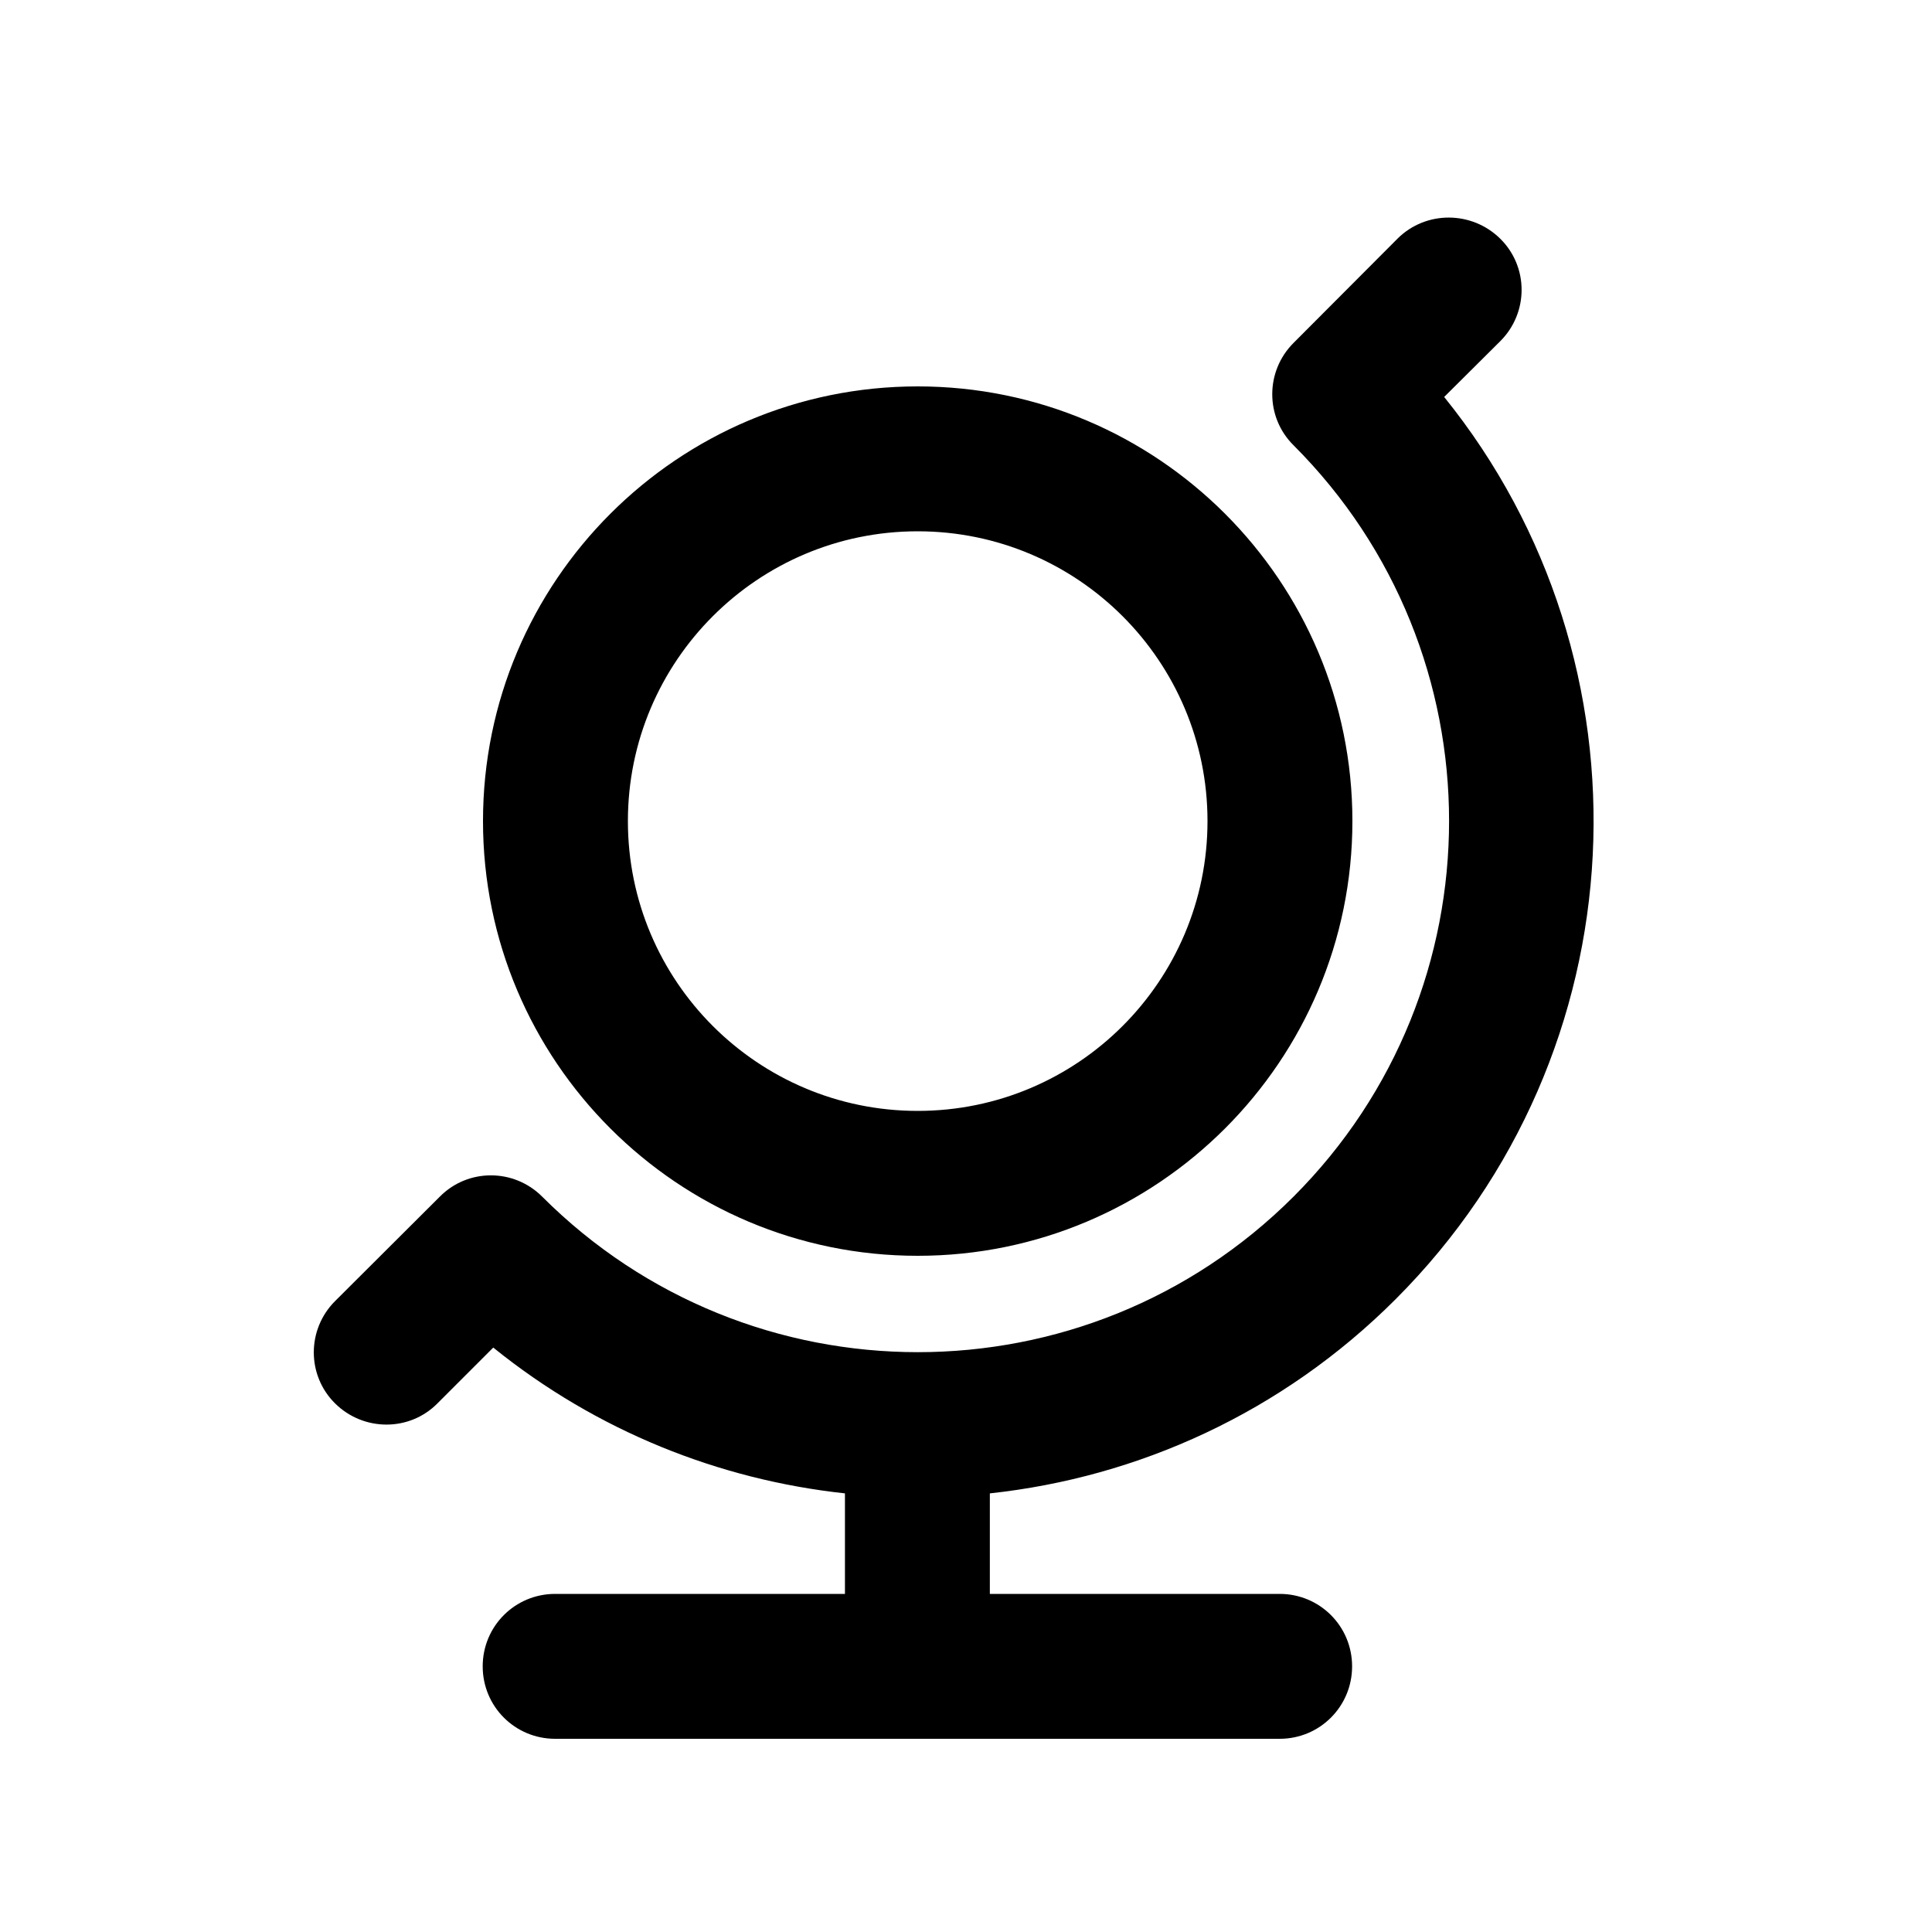
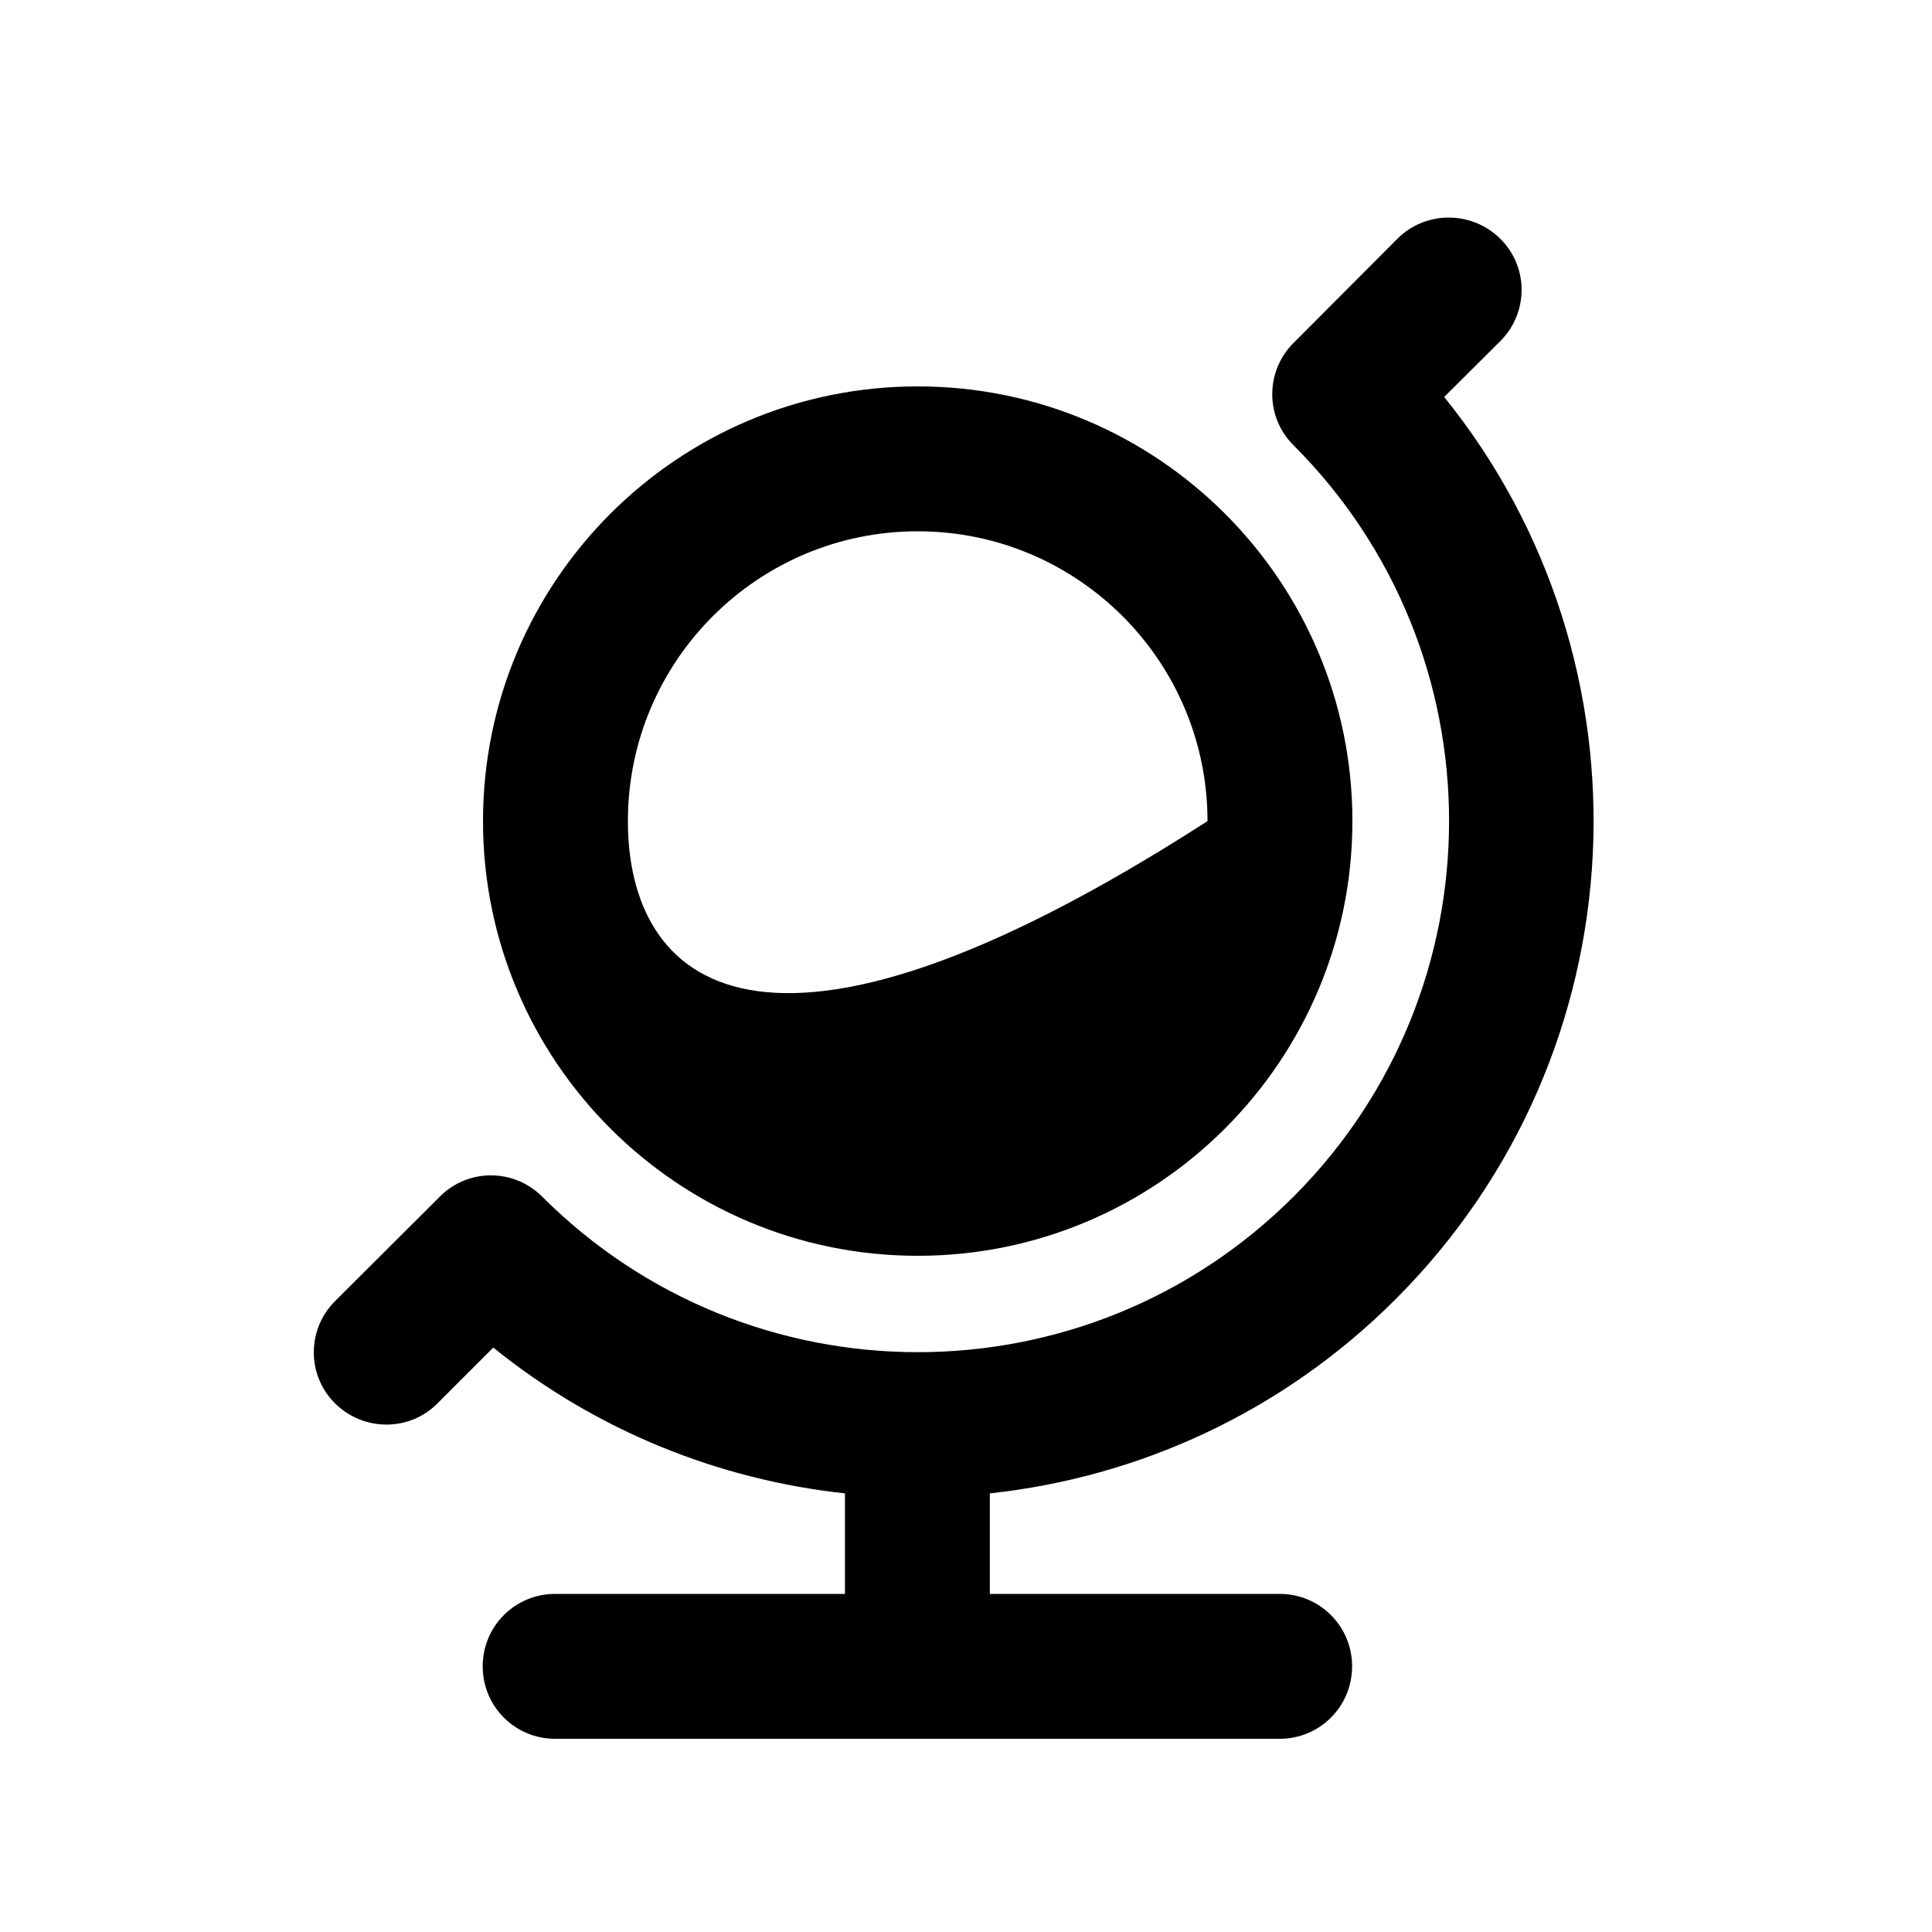
<svg xmlns="http://www.w3.org/2000/svg" viewBox="0 0 640 640">
-   <path fill="currentColor" d="M111 431C101.6 440.4 101.6 455.6 111 464.9C120.4 474.2 135.6 474.3 144.9 464.9L163.4 446.4C197.7 474.1 238.3 490.2 279.9 494.7L279.9 528L183.9 528C170.6 528 159.9 538.7 159.9 552C159.9 565.3 170.6 576 183.9 576L423.9 576C437.2 576 447.9 565.3 447.9 552C447.9 538.7 437.2 528 423.9 528L327.9 528L327.9 494.7C377 489.4 424.7 468 462.3 430.4C544 348.7 549.4 219.4 478.4 131.5L497 113C506.4 103.6 506.4 88.4 497 79.1C487.6 69.8 472.4 69.7 463 79L428.5 113.6C419.1 123 419.1 138.2 428.5 147.5C497.2 216.2 497.2 327.7 428.5 396.4C359.8 465.1 248.3 465.1 179.6 396.4C170.2 387 155 387 145.7 396.4L111 431zM208 272C208 219 251 176 304 176C357 176 400 219 400 272C400 325 357 368 304 368C251 368 208 325 208 272zM448 272C448 192.5 383.5 128 304 128C224.5 128 160 192.5 160 272C160 351.5 224.5 416 304 416C383.5 416 448 351.5 448 272z" />
+   <path fill="currentColor" d="M111 431C101.6 440.4 101.6 455.6 111 464.9C120.4 474.2 135.6 474.3 144.9 464.9L163.4 446.4C197.7 474.1 238.3 490.2 279.9 494.7L279.9 528L183.9 528C170.6 528 159.9 538.7 159.9 552C159.9 565.3 170.6 576 183.9 576L423.9 576C437.2 576 447.9 565.3 447.9 552C447.9 538.7 437.2 528 423.9 528L327.9 528L327.9 494.7C377 489.4 424.7 468 462.3 430.4C544 348.7 549.4 219.4 478.4 131.5L497 113C506.4 103.6 506.4 88.4 497 79.1C487.6 69.8 472.4 69.7 463 79L428.5 113.6C419.1 123 419.1 138.2 428.5 147.5C497.2 216.2 497.2 327.7 428.5 396.4C359.8 465.1 248.3 465.1 179.6 396.4C170.2 387 155 387 145.7 396.4L111 431zM208 272C208 219 251 176 304 176C357 176 400 219 400 272C251 368 208 325 208 272zM448 272C448 192.5 383.5 128 304 128C224.5 128 160 192.5 160 272C160 351.5 224.5 416 304 416C383.5 416 448 351.5 448 272z" />
</svg>